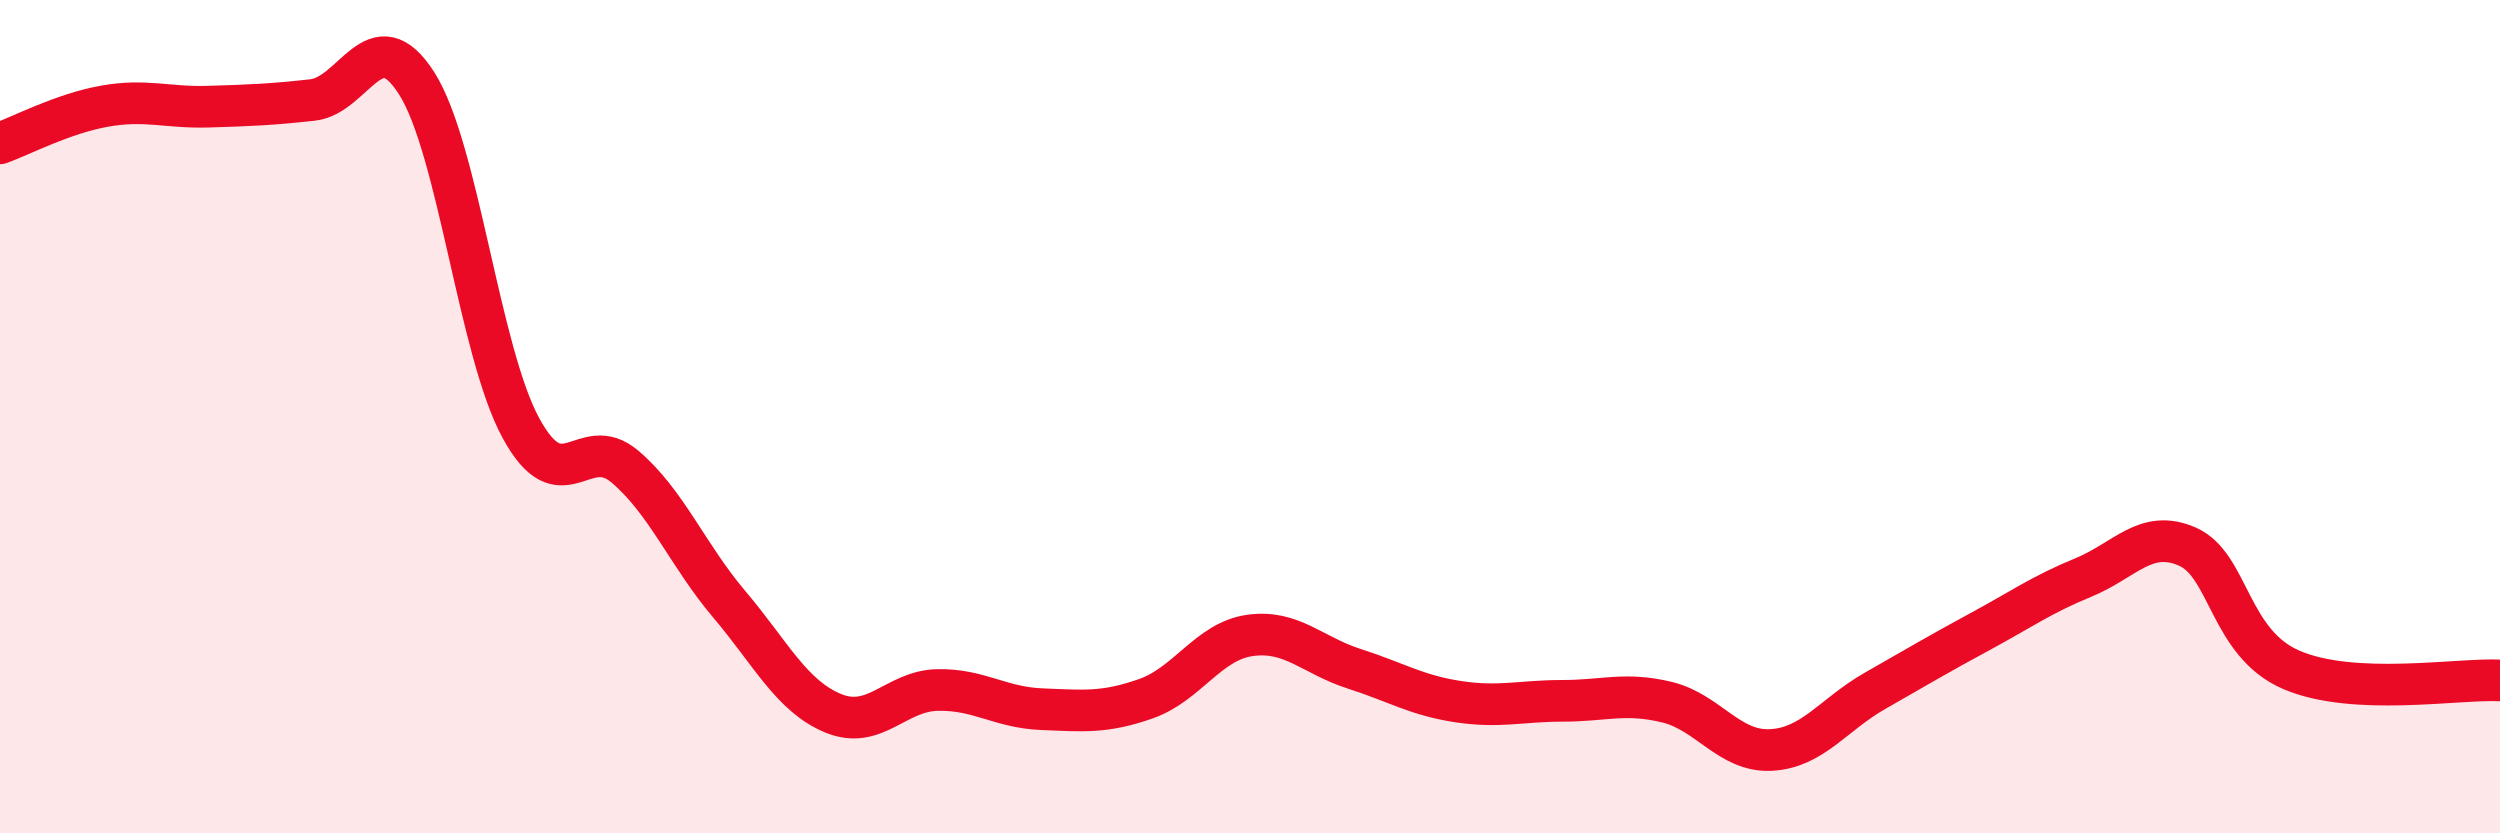
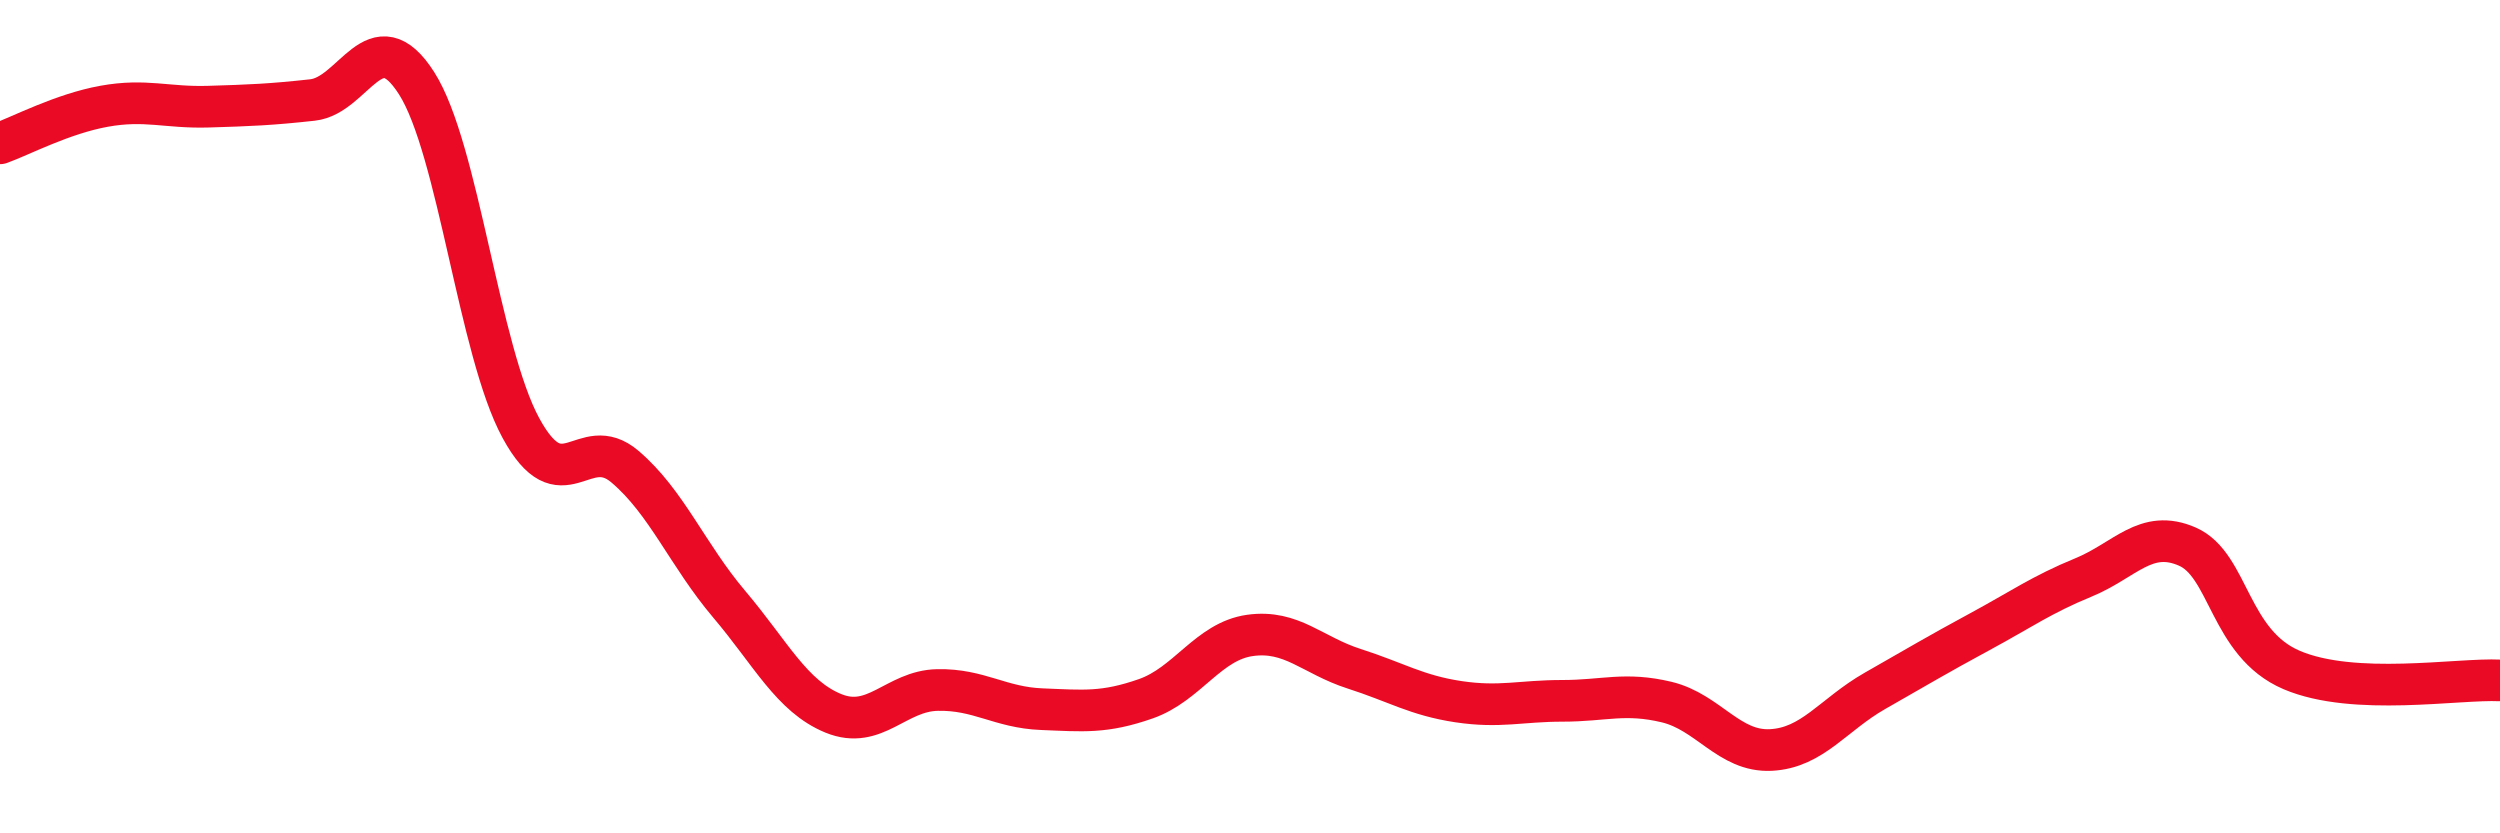
<svg xmlns="http://www.w3.org/2000/svg" width="60" height="20" viewBox="0 0 60 20">
-   <path d="M 0,3.44 C 0.5,3.26 1.5,2.73 2.5,2.55 C 3.5,2.37 4,2.59 5,2.56 C 6,2.53 6.5,2.51 7.5,2.4 C 8.5,2.29 9,0.43 10,2 C 11,3.57 11.5,8.43 12.5,10.27 C 13.5,12.11 14,10.35 15,11.2 C 16,12.05 16.5,13.32 17.5,14.5 C 18.5,15.68 19,16.71 20,17.12 C 21,17.53 21.5,16.58 22.5,16.56 C 23.5,16.54 24,16.98 25,17.02 C 26,17.06 26.5,17.12 27.5,16.77 C 28.5,16.42 29,15.39 30,15.25 C 31,15.11 31.5,15.73 32.5,16.05 C 33.5,16.37 34,16.69 35,16.84 C 36,16.99 36.5,16.82 37.5,16.82 C 38.5,16.82 39,16.61 40,16.85 C 41,17.09 41.5,18.05 42.5,18 C 43.5,17.95 44,17.15 45,16.58 C 46,16.01 46.5,15.71 47.5,15.17 C 48.5,14.63 49,14.27 50,13.86 C 51,13.45 51.5,12.68 52.5,13.12 C 53.5,13.56 53.5,15.44 55,16.08 C 56.5,16.72 59,16.28 60,16.33L60 20L0 20Z" fill="#EB0A25" opacity="0.1" stroke-linecap="round" stroke-linejoin="round" />
  <path d="M 0,3.44 C 0.5,3.26 1.5,2.73 2.5,2.55 C 3.5,2.37 4,2.59 5,2.56 C 6,2.53 6.5,2.51 7.5,2.4 C 8.5,2.29 9,0.43 10,2 C 11,3.57 11.5,8.43 12.5,10.27 C 13.5,12.11 14,10.35 15,11.2 C 16,12.05 16.5,13.32 17.5,14.5 C 18.5,15.68 19,16.71 20,17.12 C 21,17.53 21.5,16.58 22.5,16.56 C 23.5,16.54 24,16.98 25,17.02 C 26,17.06 26.5,17.12 27.5,16.77 C 28.5,16.42 29,15.39 30,15.25 C 31,15.11 31.5,15.73 32.5,16.05 C 33.5,16.37 34,16.69 35,16.84 C 36,16.99 36.5,16.82 37.5,16.82 C 38.5,16.82 39,16.61 40,16.85 C 41,17.09 41.5,18.05 42.5,18 C 43.5,17.95 44,17.15 45,16.58 C 46,16.01 46.5,15.71 47.5,15.17 C 48.5,14.63 49,14.27 50,13.86 C 51,13.45 51.5,12.68 52.5,13.12 C 53.5,13.56 53.5,15.44 55,16.08 C 56.5,16.72 59,16.28 60,16.33" stroke="#EB0A25" stroke-width="1" fill="none" stroke-linecap="round" stroke-linejoin="round" />
</svg>